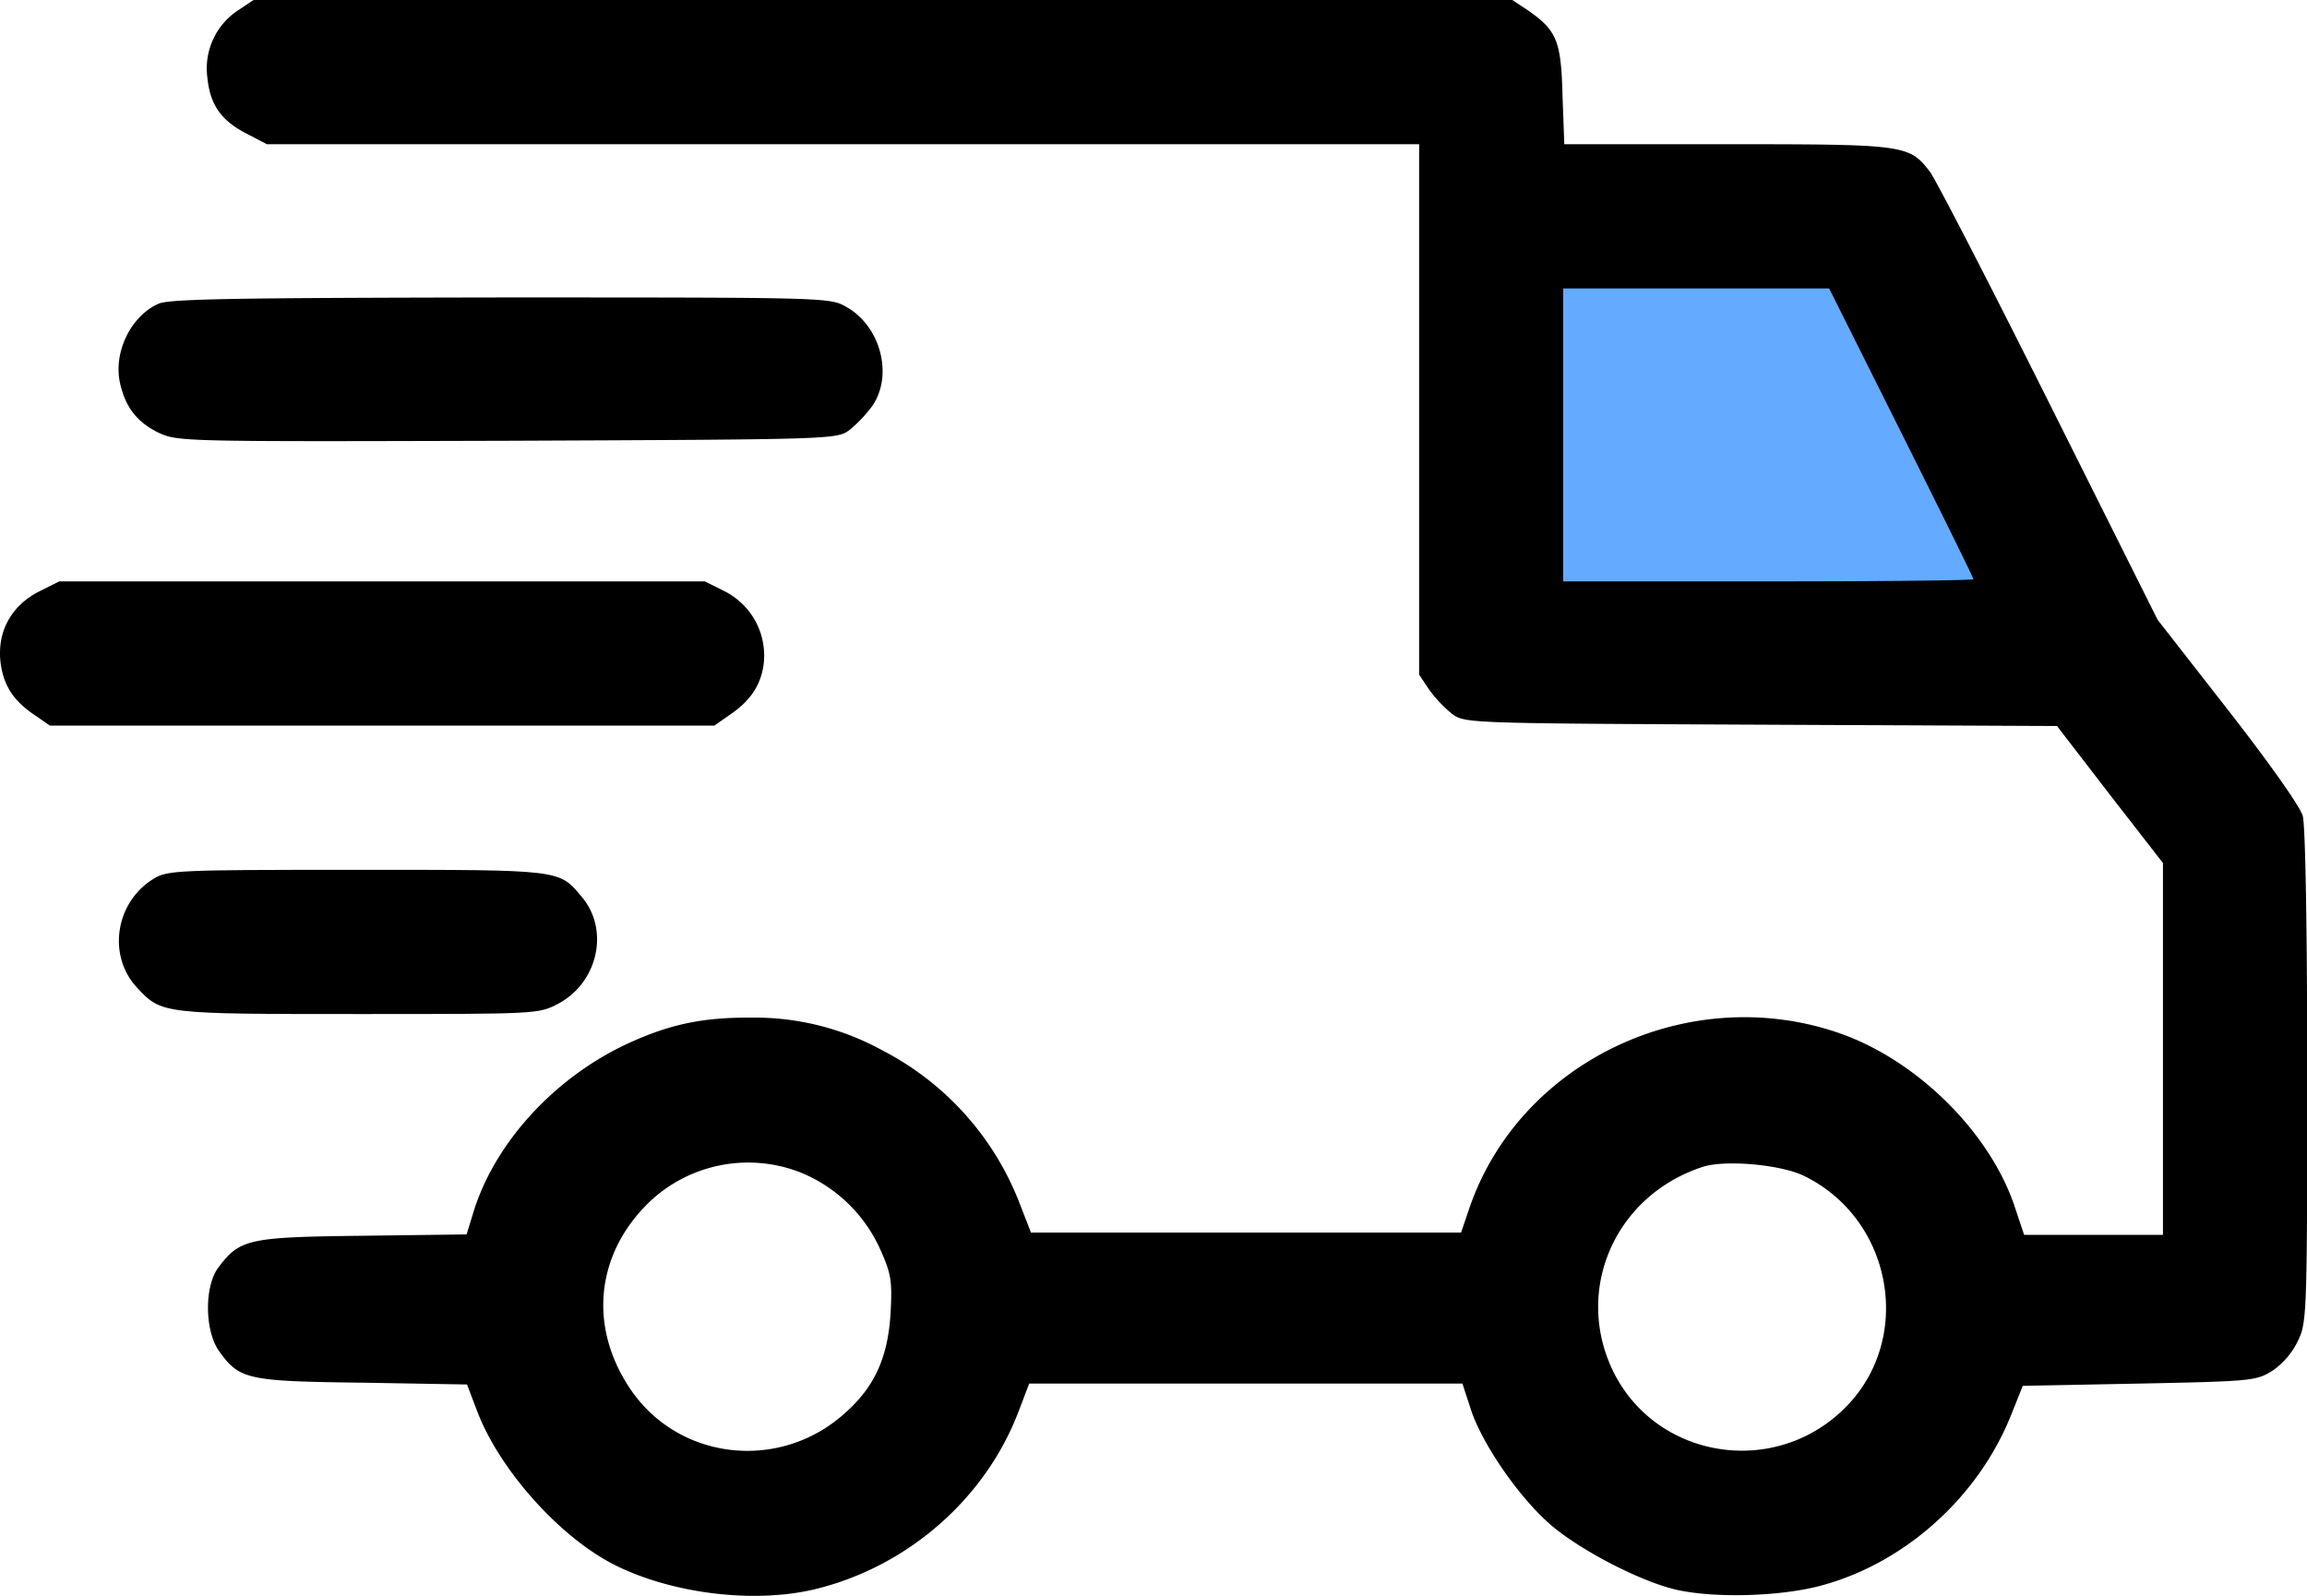
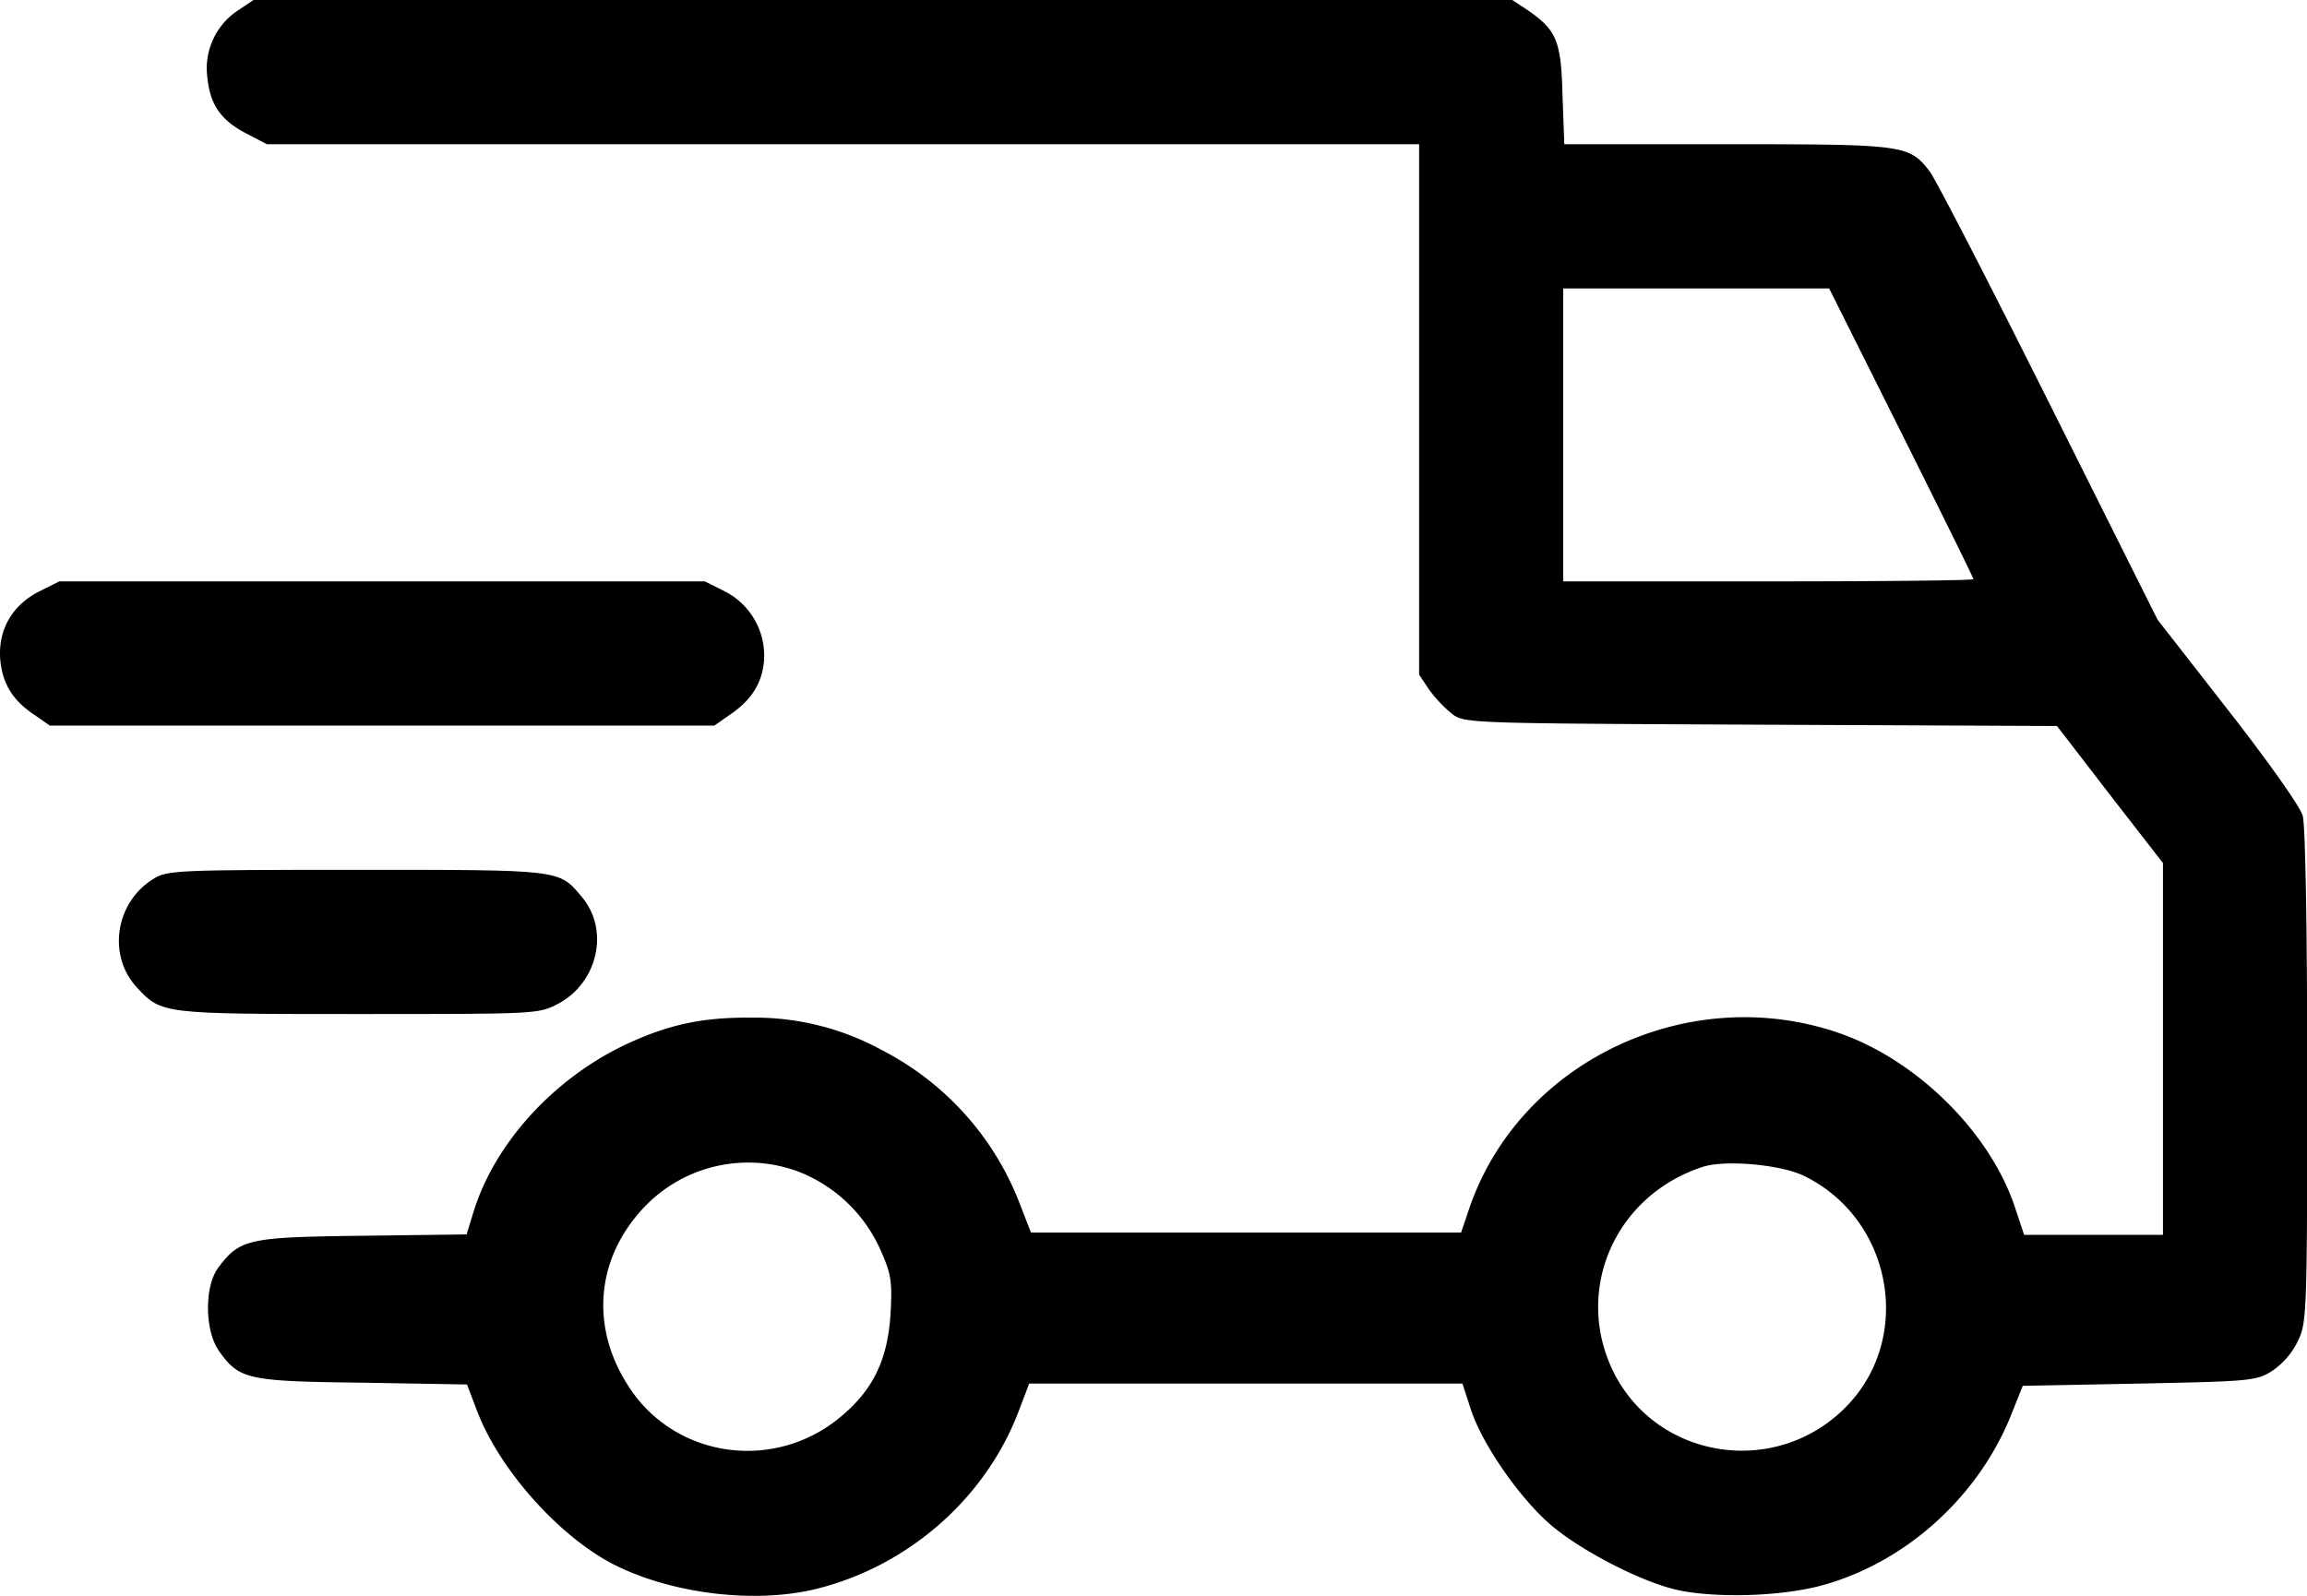
<svg xmlns="http://www.w3.org/2000/svg" viewBox="0 0 511.75 354.1">
  <defs>
    <style>.a{fill:#64abff;stroke:#000;stroke-miterlimit:10;}</style>
  </defs>
-   <path class="a" d="M448.75,135h-114V48l95,9Q439.25,96,448.75,135Z" transform="translate(0)" />
  <path d="M52.65,2.4A15.41,15.41,0,0,0,46,17.2c.6,6.1,3.1,9.6,8.8,12.5l4.4,2.3h255.6V149.7L317,153a29.66,29.66,0,0,0,5.1,5.4c2.8,2.1,3.7,2.1,68.5,2.4l65.7.3L468,176.3l11.8,15.2V274H449l-2.1-6.3c-5.6-16.7-22.1-32.9-39.6-38.7-33.3-11.1-70.4,6.8-81.4,39.2l-1.8,5.3h-95.4l-2.8-7.2a64.15,64.15,0,0,0-30.1-33.2,58.67,58.67,0,0,0-29-7.3c-11.3-.1-18.8,1.6-28.5,6.2-15.7,7.6-28.5,21.7-33.2,36.7l-1.6,5.2-23.1.3c-25.4.3-27.2.7-32,7.1-3.1,4.2-3,14,.2,18.5,4.5,6.3,6.2,6.7,31.9,7l23.1.4,2.2,5.8c4.8,12.7,17.6,27.3,29.7,33.8,12.9,6.8,31.9,9.2,45.8,5.7,20.3-5.1,37.3-20.1,44.6-39.2l2.4-6.3h96.1l1.8,5.5c2.3,7.4,10.4,19.3,17.4,25.5,6.5,5.8,20.9,13.3,29,14.9,8.4,1.7,21.9,1.3,30.7-.9,18.8-4.8,35.4-19.5,42.8-38l2.6-6.5,25.8-.5c24.7-.5,26-.6,29.5-2.8a16.84,16.84,0,0,0,5.7-6.6c2-4.1,2.1-5.6,2.1-58.7,0-32.6-.4-55.8-1-57.9s-7.7-12.1-16.6-23.5l-15.6-20-24-48c-13.2-26.4-25.1-49.5-26.5-51.4-4.6-6-5.5-6.1-45.2-6.1H347l-.4-10.9c-.3-12.1-1.3-14.4-7.8-18.9L335.45,0H56.25ZM421.75,96c8.8,17.6,16,32.2,16,32.5s-20.5.5-45.5.5h-45.5V64h59ZM177.45,260.1a33.07,33.07,0,0,1,17.8,17.1c2.4,5.4,2.7,6.9,2.3,14.2-.6,9.9-3.6,16.5-10.4,22.4-14.6,12.9-37.1,10.1-47.6-6-9-13.7-7.3-29.6,4.4-41A31.83,31.83,0,0,1,177.45,260.1Zm222.7.8c19.9,9.7,24.5,36.6,8.8,51.8-15.5,15.1-41.2,11-50.9-8-9.1-18.1,0-39.4,19.7-45.8C382.75,257.3,395,258.4,400.15,260.9Z" transform="translate(0)" />
-   <path d="M35.15,67.4c-6.1,2.7-10.1,10.8-8.5,17.7,1.2,5.3,3.8,8.6,8.5,10.9,4.3,2,5.3,2,77.4,1.8,72.3-.3,73.1-.3,75.9-2.4a29.66,29.66,0,0,0,5.1-5.4c4.6-6.8,1.8-17.6-5.8-21.9-3.7-2.1-4.2-2.1-76.6-2.1C52.35,66.1,37.65,66.3,35.15,67.4Z" transform="translate(0)" />
  <path d="M8.75,131.2c-6.1,3.1-9.2,8.6-8.7,15.1.5,5.4,2.7,9.1,7.7,12.4l3.3,2.3h147.4l3.3-2.3c4.8-3.2,7.2-6.9,7.7-11.8a16,16,0,0,0-8.7-15.7l-4.4-2.2H13.15Z" transform="translate(0)" />
  <path d="M34.05,195c-8.5,5.2-10.3,17.1-3.6,24.2,5.4,5.8,5.6,5.8,49.1,5.8,39.8,0,39.9,0,44.3-2.3,8.8-4.7,11.4-16.4,5.2-23.7-5.1-6.1-4.3-6-50-6C39.35,193,37.05,193.1,34.05,195Z" transform="translate(0)" />
</svg>